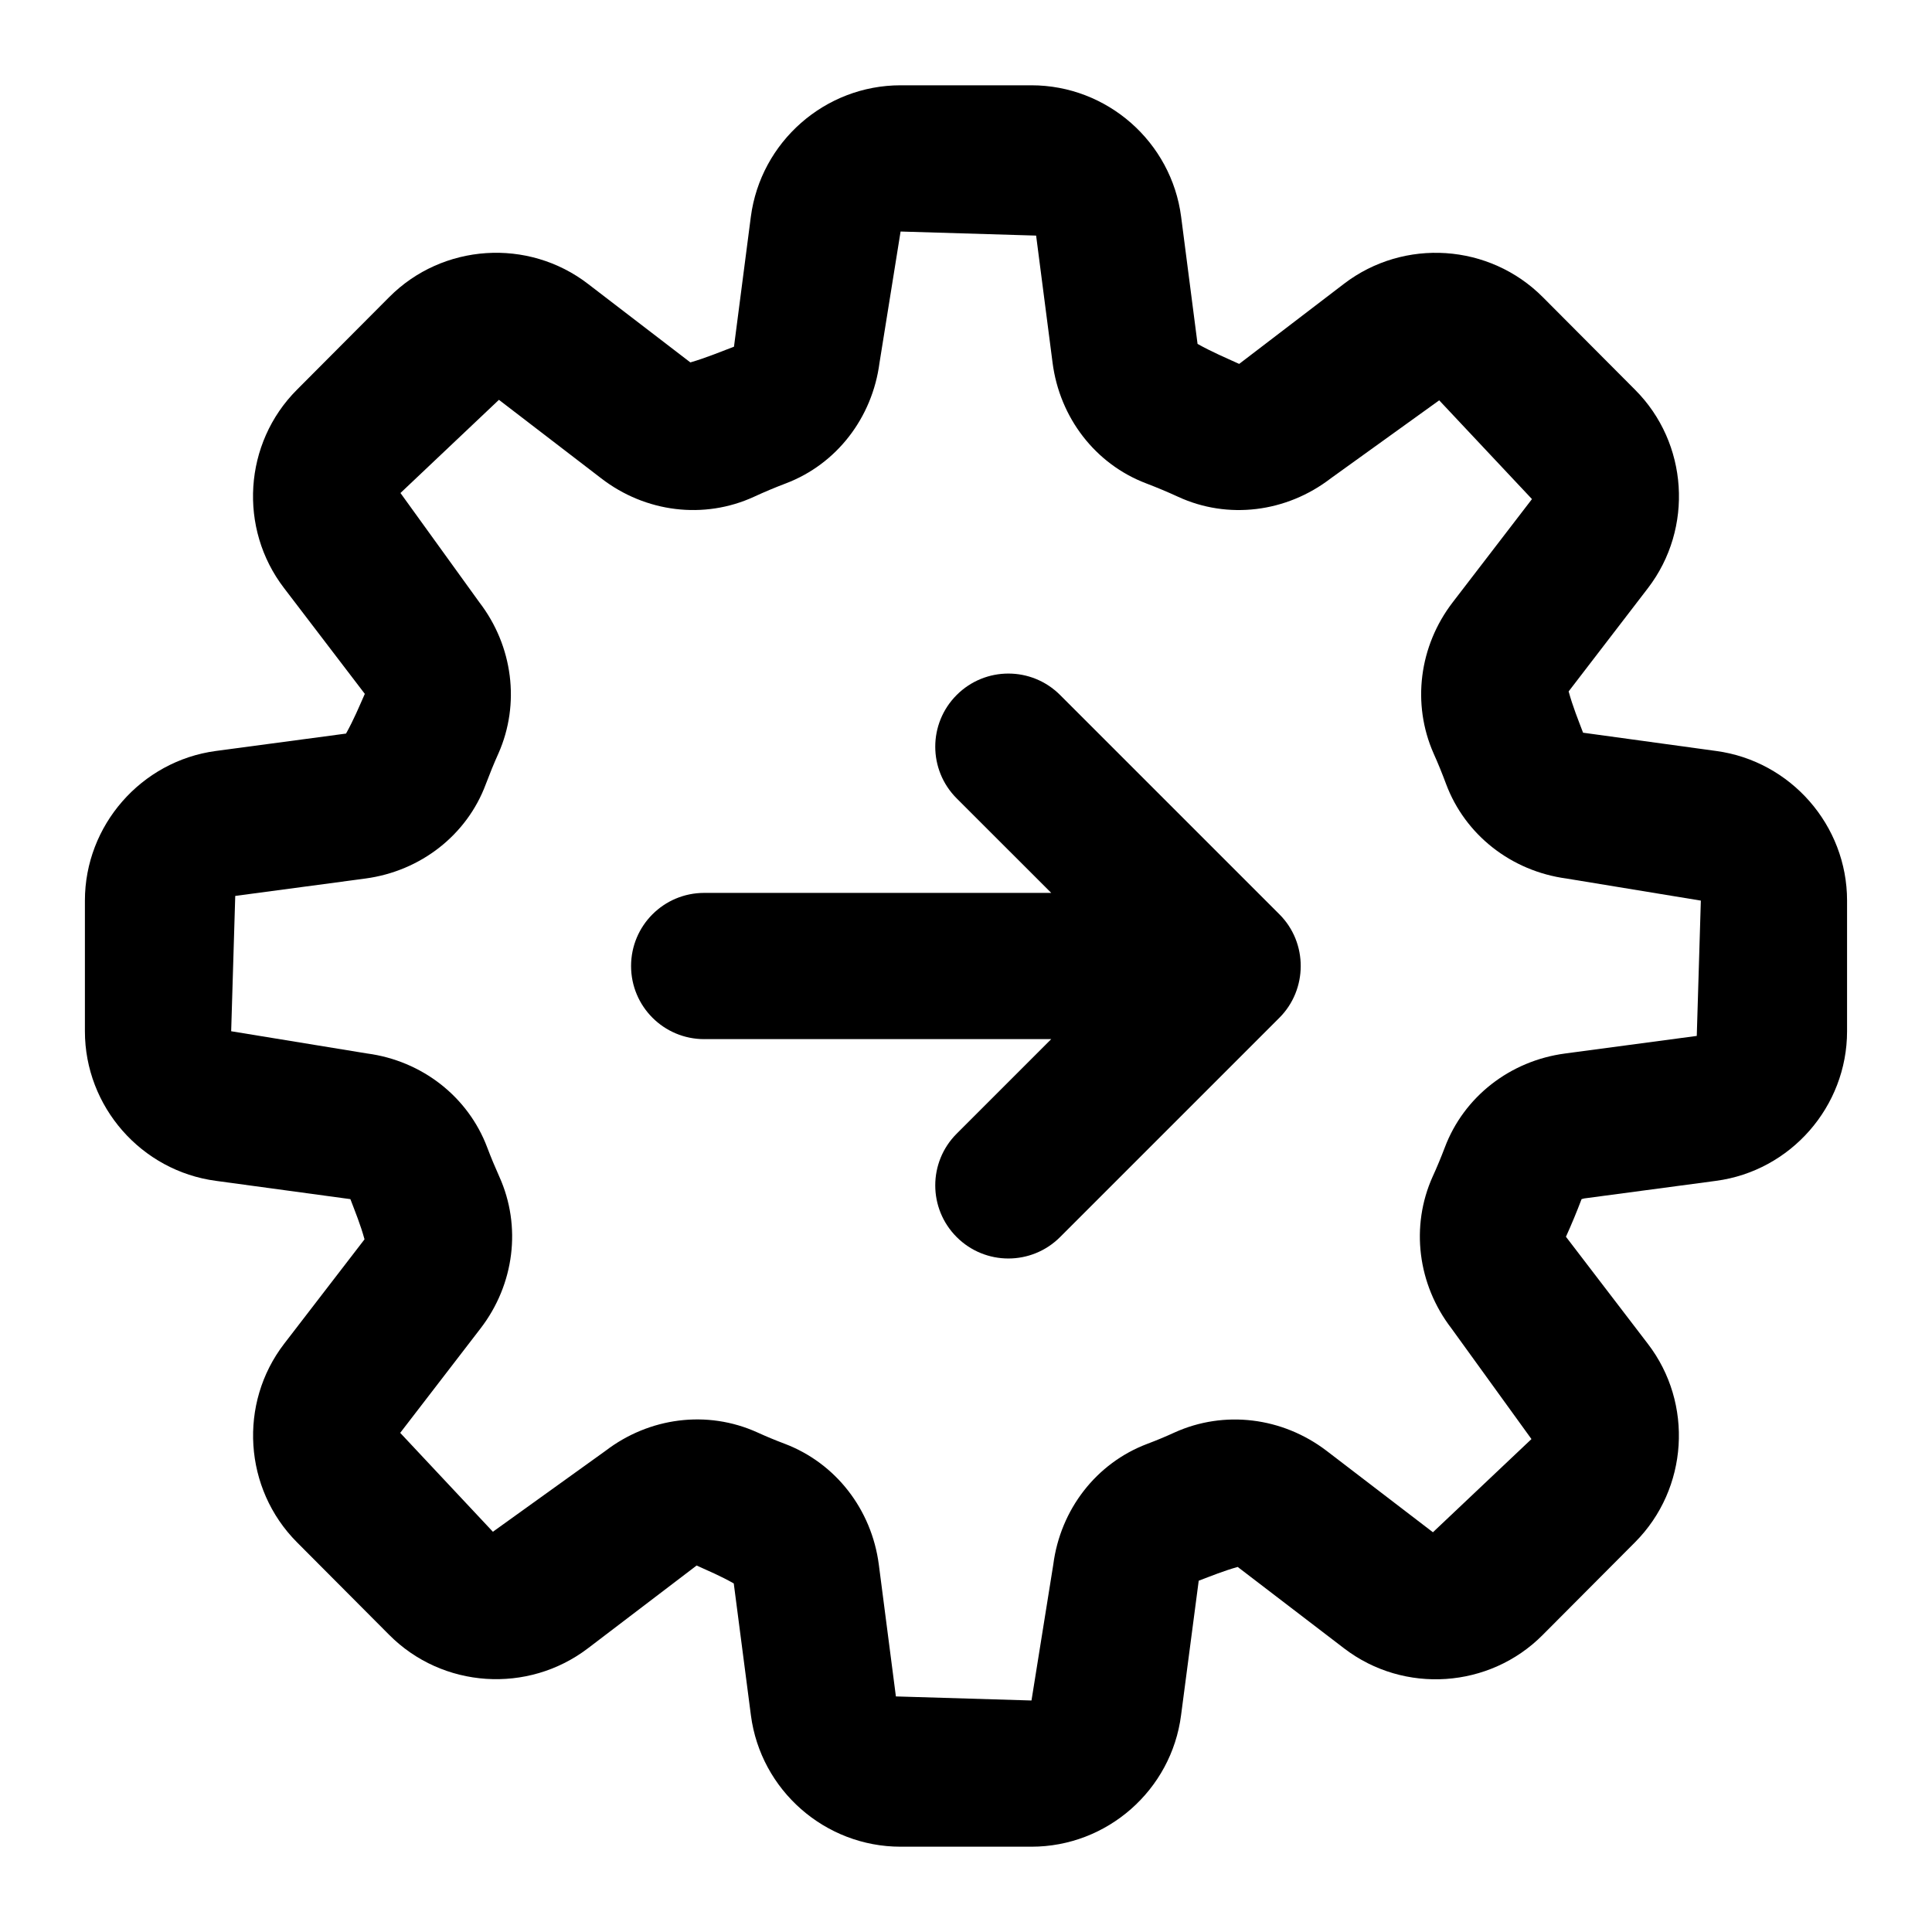
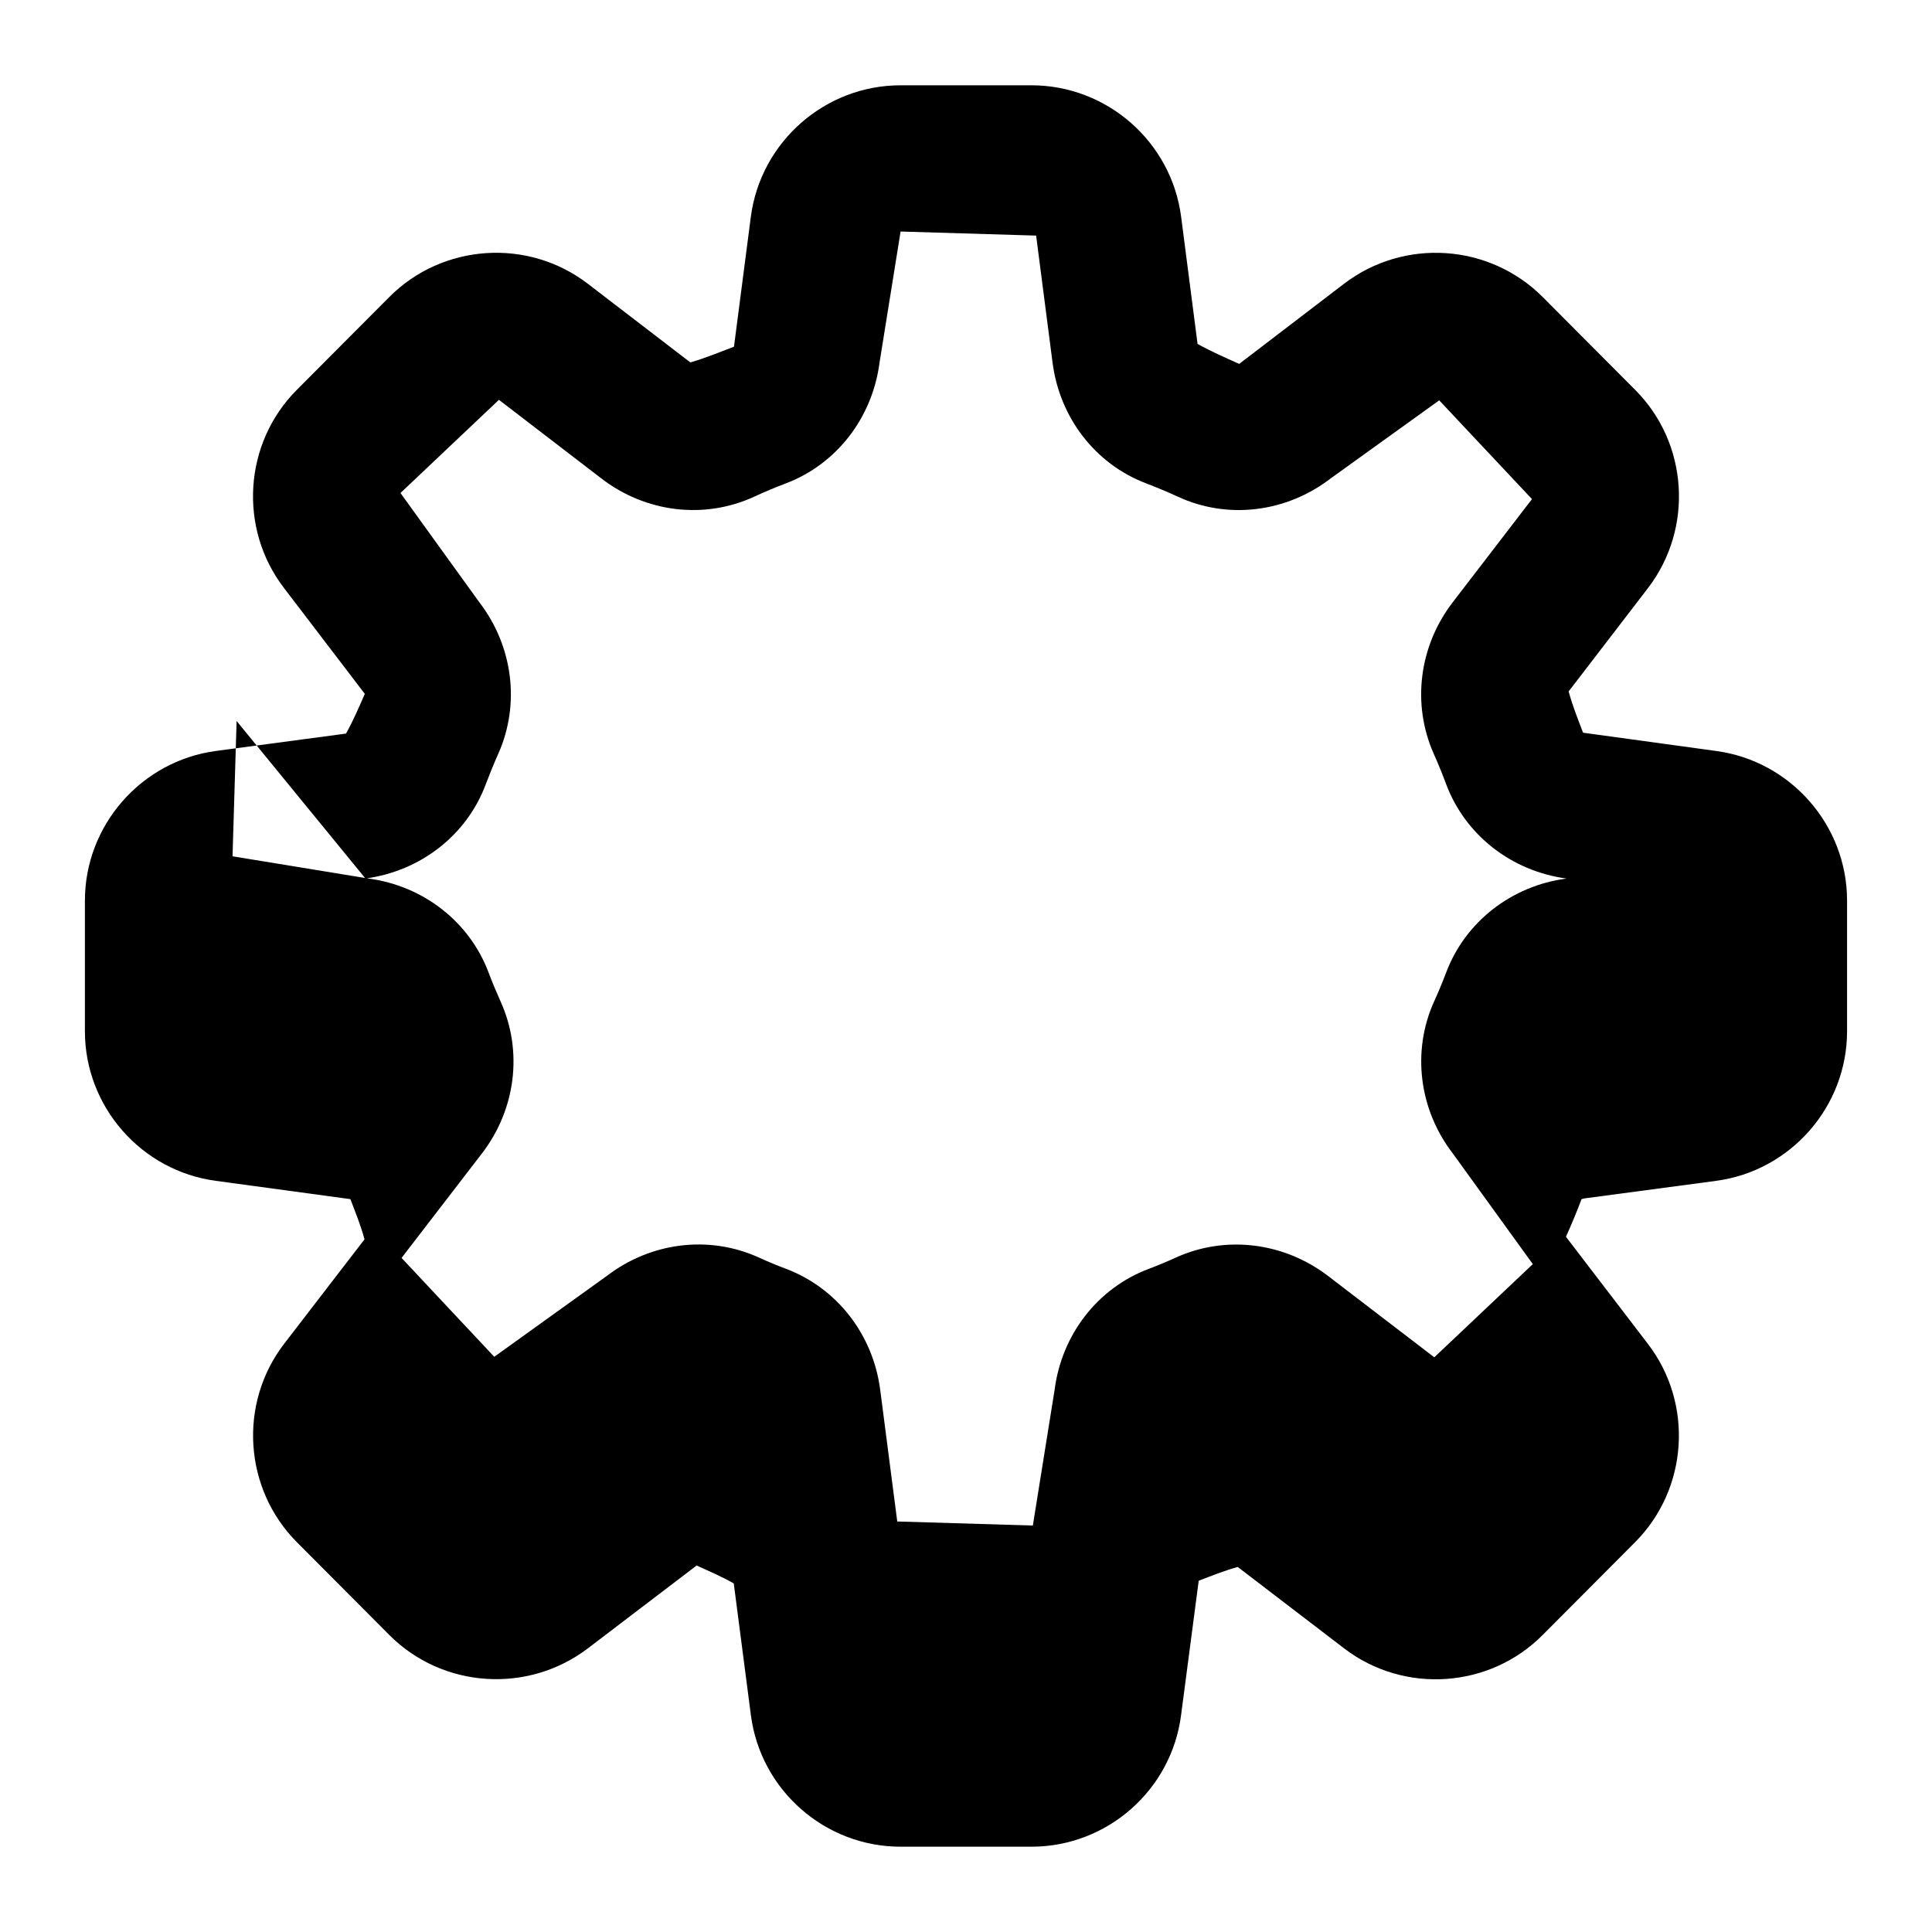
<svg xmlns="http://www.w3.org/2000/svg" fill="#000000" width="800px" height="800px" version="1.1" viewBox="144 144 512 512">
  <g>
-     <path d="m201.17 343.02c-19.754 2.668-34.668 19.719-34.668 39.645v34.629c0 19.965 14.93 37.012 34.723 39.645l35.633 4.844c1.285 3.387 2.668 6.719 3.746 10.652l-21.289 27.664c-12.168 15.82-10.73 38.453 3.387 52.625l24.449 24.543c14.117 14.191 36.73 15.668 52.645 3.559l28.82-21.949c3.199 1.457 6.414 2.801 9.84 4.75l4.543 34.949c2.594 19.852 19.641 34.82 39.664 34.82h34.688c20.039 0 37.09-14.988 39.645-34.855l4.676-35.633c3.293-1.25 6.566-2.594 10.332-3.652l28.215 21.59c15.895 12.168 38.547 10.598 52.605-3.559l24.488-24.582c14.098-14.156 15.535-36.785 3.367-52.605l-21.688-28.348c1.477-3.254 2.856-6.586 4.144-9.973 0-0.02 0.738-0.188 0.738-0.188l34.895-4.656c19.793-2.629 34.723-19.68 34.723-39.645v-34.629c0-19.926-14.91-36.977-34.688-39.645l-35.273-4.844c-1.324-3.5-2.727-6.926-3.824-10.938l21.023-27.383c12.148-15.859 10.672-38.473-3.426-52.57l-24.449-24.543c-14.117-14.172-36.75-15.727-52.699-3.519l-27.758 21.219c-3.578-1.629-7.211-3.16-11.031-5.297l-4.352-33.684c-2.574-19.871-19.625-34.855-39.684-34.855h-34.668c-20.02 0-37.07 14.969-39.684 34.855l-4.465 34.422c-3.707 1.398-7.34 2.934-11.559 4.164l-27.137-20.816c-15.859-12.188-38.527-10.711-52.664 3.5l-24.469 24.562c-14.117 14.137-15.555 36.75-3.387 52.586l21.383 28.008c-1.492 3.367-2.894 6.773-4.977 10.52zm39.684 33.797c14.664-1.969 26.91-11.582 31.887-24.996 1.039-2.742 2.137-5.469 3.367-8.195 5.769-13.074 3.84-28.402-5.07-40.004l-20.91-28.969 26.094-24.695 27.098 20.797c11.789 9.102 27.289 10.938 40.438 4.922 2.781-1.285 5.621-2.481 8.516-3.578 13.398-5.09 22.898-17.332 24.809-31.98l5.582-34.762 35.918 1.078 4.352 33.645c1.875 14.629 11.355 26.91 24.809 32.02 2.875 1.098 5.715 2.289 8.477 3.559 13.133 6.055 28.648 4.184 40.438-4.883l28.746-20.684 24.582 26.172-20.984 27.324c-8.934 11.602-10.898 26.945-5.07 40.117 1.191 2.648 2.289 5.356 3.293 8.062 5.035 13.473 17.258 23.086 31.922 25.055l35.594 5.848-1.078 35.859-34.875 4.656c-14.629 1.93-26.852 11.488-31.906 24.922-1.004 2.629-2.062 5.203-3.219 7.719-5.902 13.133-3.992 28.555 4.996 40.23l21.195 29.312-26.113 24.695-28.195-21.59c-11.73-8.934-27.137-10.805-40.289-4.844-2.348 1.078-4.75 2.082-7.266 3.027-13.453 5.09-22.973 17.352-24.863 31.98l-5.773 36.012-35.934-1.078-4.523-34.934c-1.91-14.629-11.43-26.891-24.941-32.02-2.461-0.926-4.883-1.93-7.285-3.027-13.316-6.012-28.656-3.941-40.211 4.902l-29.84 21.441-24.562-26.207 21.27-27.648c9.008-11.695 10.918-27.117 4.996-40.25-1.141-2.543-2.219-5.117-3.203-7.727-5.051-13.434-17.277-22.992-31.867-24.922l-35.992-5.887 1.078-35.859z" />
-     <path d="m330.62 419.38h91.965l-25.055 25.055c-7.57 7.57-7.57 19.832 0 27.402 7.57 7.57 19.832 7.57 27.402 0l58.109-58.105c7.496-7.473 7.613-19.859 0-27.449l-58.109-58.105c-7.57-7.57-19.832-7.57-27.402 0-7.57 7.57-7.57 19.832 0 27.402l25.059 25.047h-91.969c-10.711 0-19.379 8.668-19.379 19.379 0.004 10.711 8.668 19.375 19.379 19.375z" />
+     <path d="m201.17 343.02c-19.754 2.668-34.668 19.719-34.668 39.645v34.629c0 19.965 14.93 37.012 34.723 39.645l35.633 4.844c1.285 3.387 2.668 6.719 3.746 10.652l-21.289 27.664c-12.168 15.82-10.73 38.453 3.387 52.625l24.449 24.543c14.117 14.191 36.73 15.668 52.645 3.559l28.82-21.949c3.199 1.457 6.414 2.801 9.84 4.75l4.543 34.949c2.594 19.852 19.641 34.82 39.664 34.82h34.688c20.039 0 37.09-14.988 39.645-34.855l4.676-35.633c3.293-1.25 6.566-2.594 10.332-3.652l28.215 21.59c15.895 12.168 38.547 10.598 52.605-3.559l24.488-24.582c14.098-14.156 15.535-36.785 3.367-52.605l-21.688-28.348c1.477-3.254 2.856-6.586 4.144-9.973 0-0.02 0.738-0.188 0.738-0.188l34.895-4.656c19.793-2.629 34.723-19.68 34.723-39.645v-34.629c0-19.926-14.91-36.977-34.688-39.645l-35.273-4.844c-1.324-3.5-2.727-6.926-3.824-10.938l21.023-27.383c12.148-15.859 10.672-38.473-3.426-52.57l-24.449-24.543c-14.117-14.172-36.75-15.727-52.699-3.519l-27.758 21.219c-3.578-1.629-7.211-3.16-11.031-5.297l-4.352-33.684c-2.574-19.871-19.625-34.855-39.684-34.855h-34.668c-20.02 0-37.07 14.969-39.684 34.855l-4.465 34.422c-3.707 1.398-7.34 2.934-11.559 4.164l-27.137-20.816c-15.859-12.188-38.527-10.711-52.664 3.5l-24.469 24.562c-14.117 14.137-15.555 36.75-3.387 52.586l21.383 28.008c-1.492 3.367-2.894 6.773-4.977 10.52zm39.684 33.797c14.664-1.969 26.91-11.582 31.887-24.996 1.039-2.742 2.137-5.469 3.367-8.195 5.769-13.074 3.84-28.402-5.07-40.004l-20.91-28.969 26.094-24.695 27.098 20.797c11.789 9.102 27.289 10.938 40.438 4.922 2.781-1.285 5.621-2.481 8.516-3.578 13.398-5.09 22.898-17.332 24.809-31.98l5.582-34.762 35.918 1.078 4.352 33.645c1.875 14.629 11.355 26.91 24.809 32.02 2.875 1.098 5.715 2.289 8.477 3.559 13.133 6.055 28.648 4.184 40.438-4.883l28.746-20.684 24.582 26.172-20.984 27.324c-8.934 11.602-10.898 26.945-5.07 40.117 1.191 2.648 2.289 5.356 3.293 8.062 5.035 13.473 17.258 23.086 31.922 25.055c-14.629 1.93-26.852 11.488-31.906 24.922-1.004 2.629-2.062 5.203-3.219 7.719-5.902 13.133-3.992 28.555 4.996 40.23l21.195 29.312-26.113 24.695-28.195-21.59c-11.73-8.934-27.137-10.805-40.289-4.844-2.348 1.078-4.75 2.082-7.266 3.027-13.453 5.09-22.973 17.352-24.863 31.98l-5.773 36.012-35.934-1.078-4.523-34.934c-1.91-14.629-11.43-26.891-24.941-32.02-2.461-0.926-4.883-1.93-7.285-3.027-13.316-6.012-28.656-3.941-40.211 4.902l-29.84 21.441-24.562-26.207 21.27-27.648c9.008-11.695 10.918-27.117 4.996-40.25-1.141-2.543-2.219-5.117-3.203-7.727-5.051-13.434-17.277-22.992-31.867-24.922l-35.992-5.887 1.078-35.859z" />
  </g>
</svg>